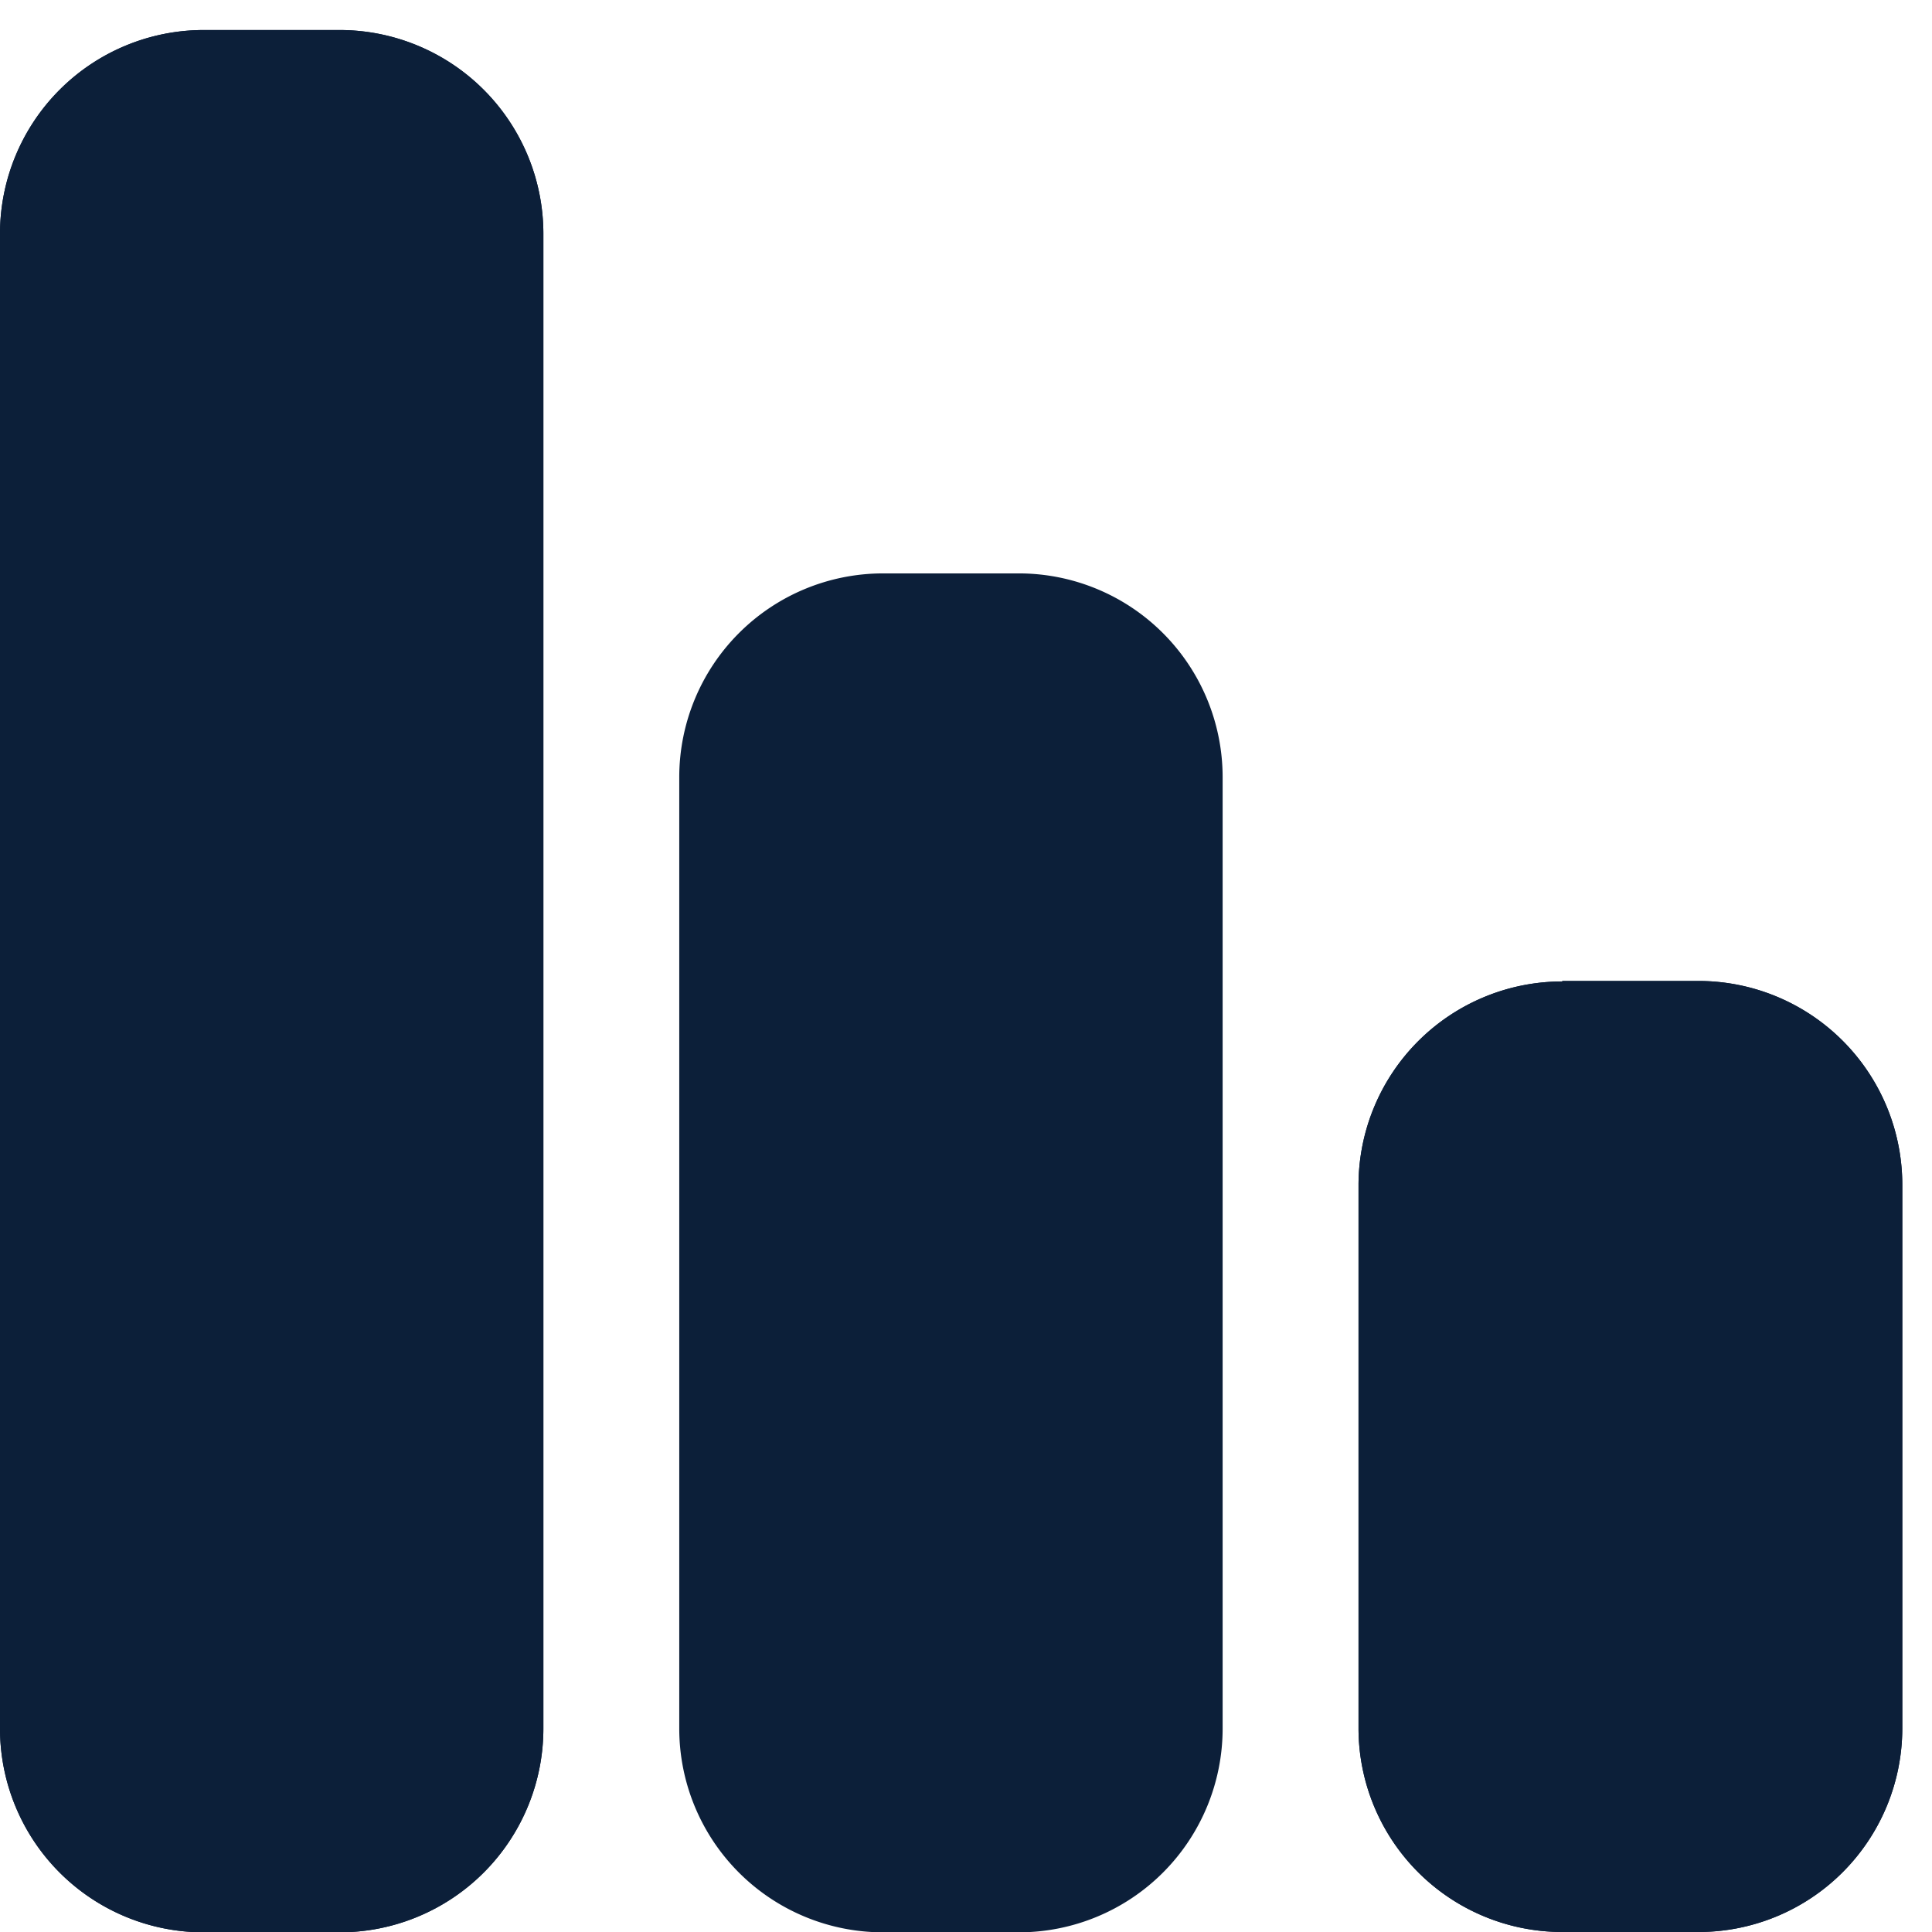
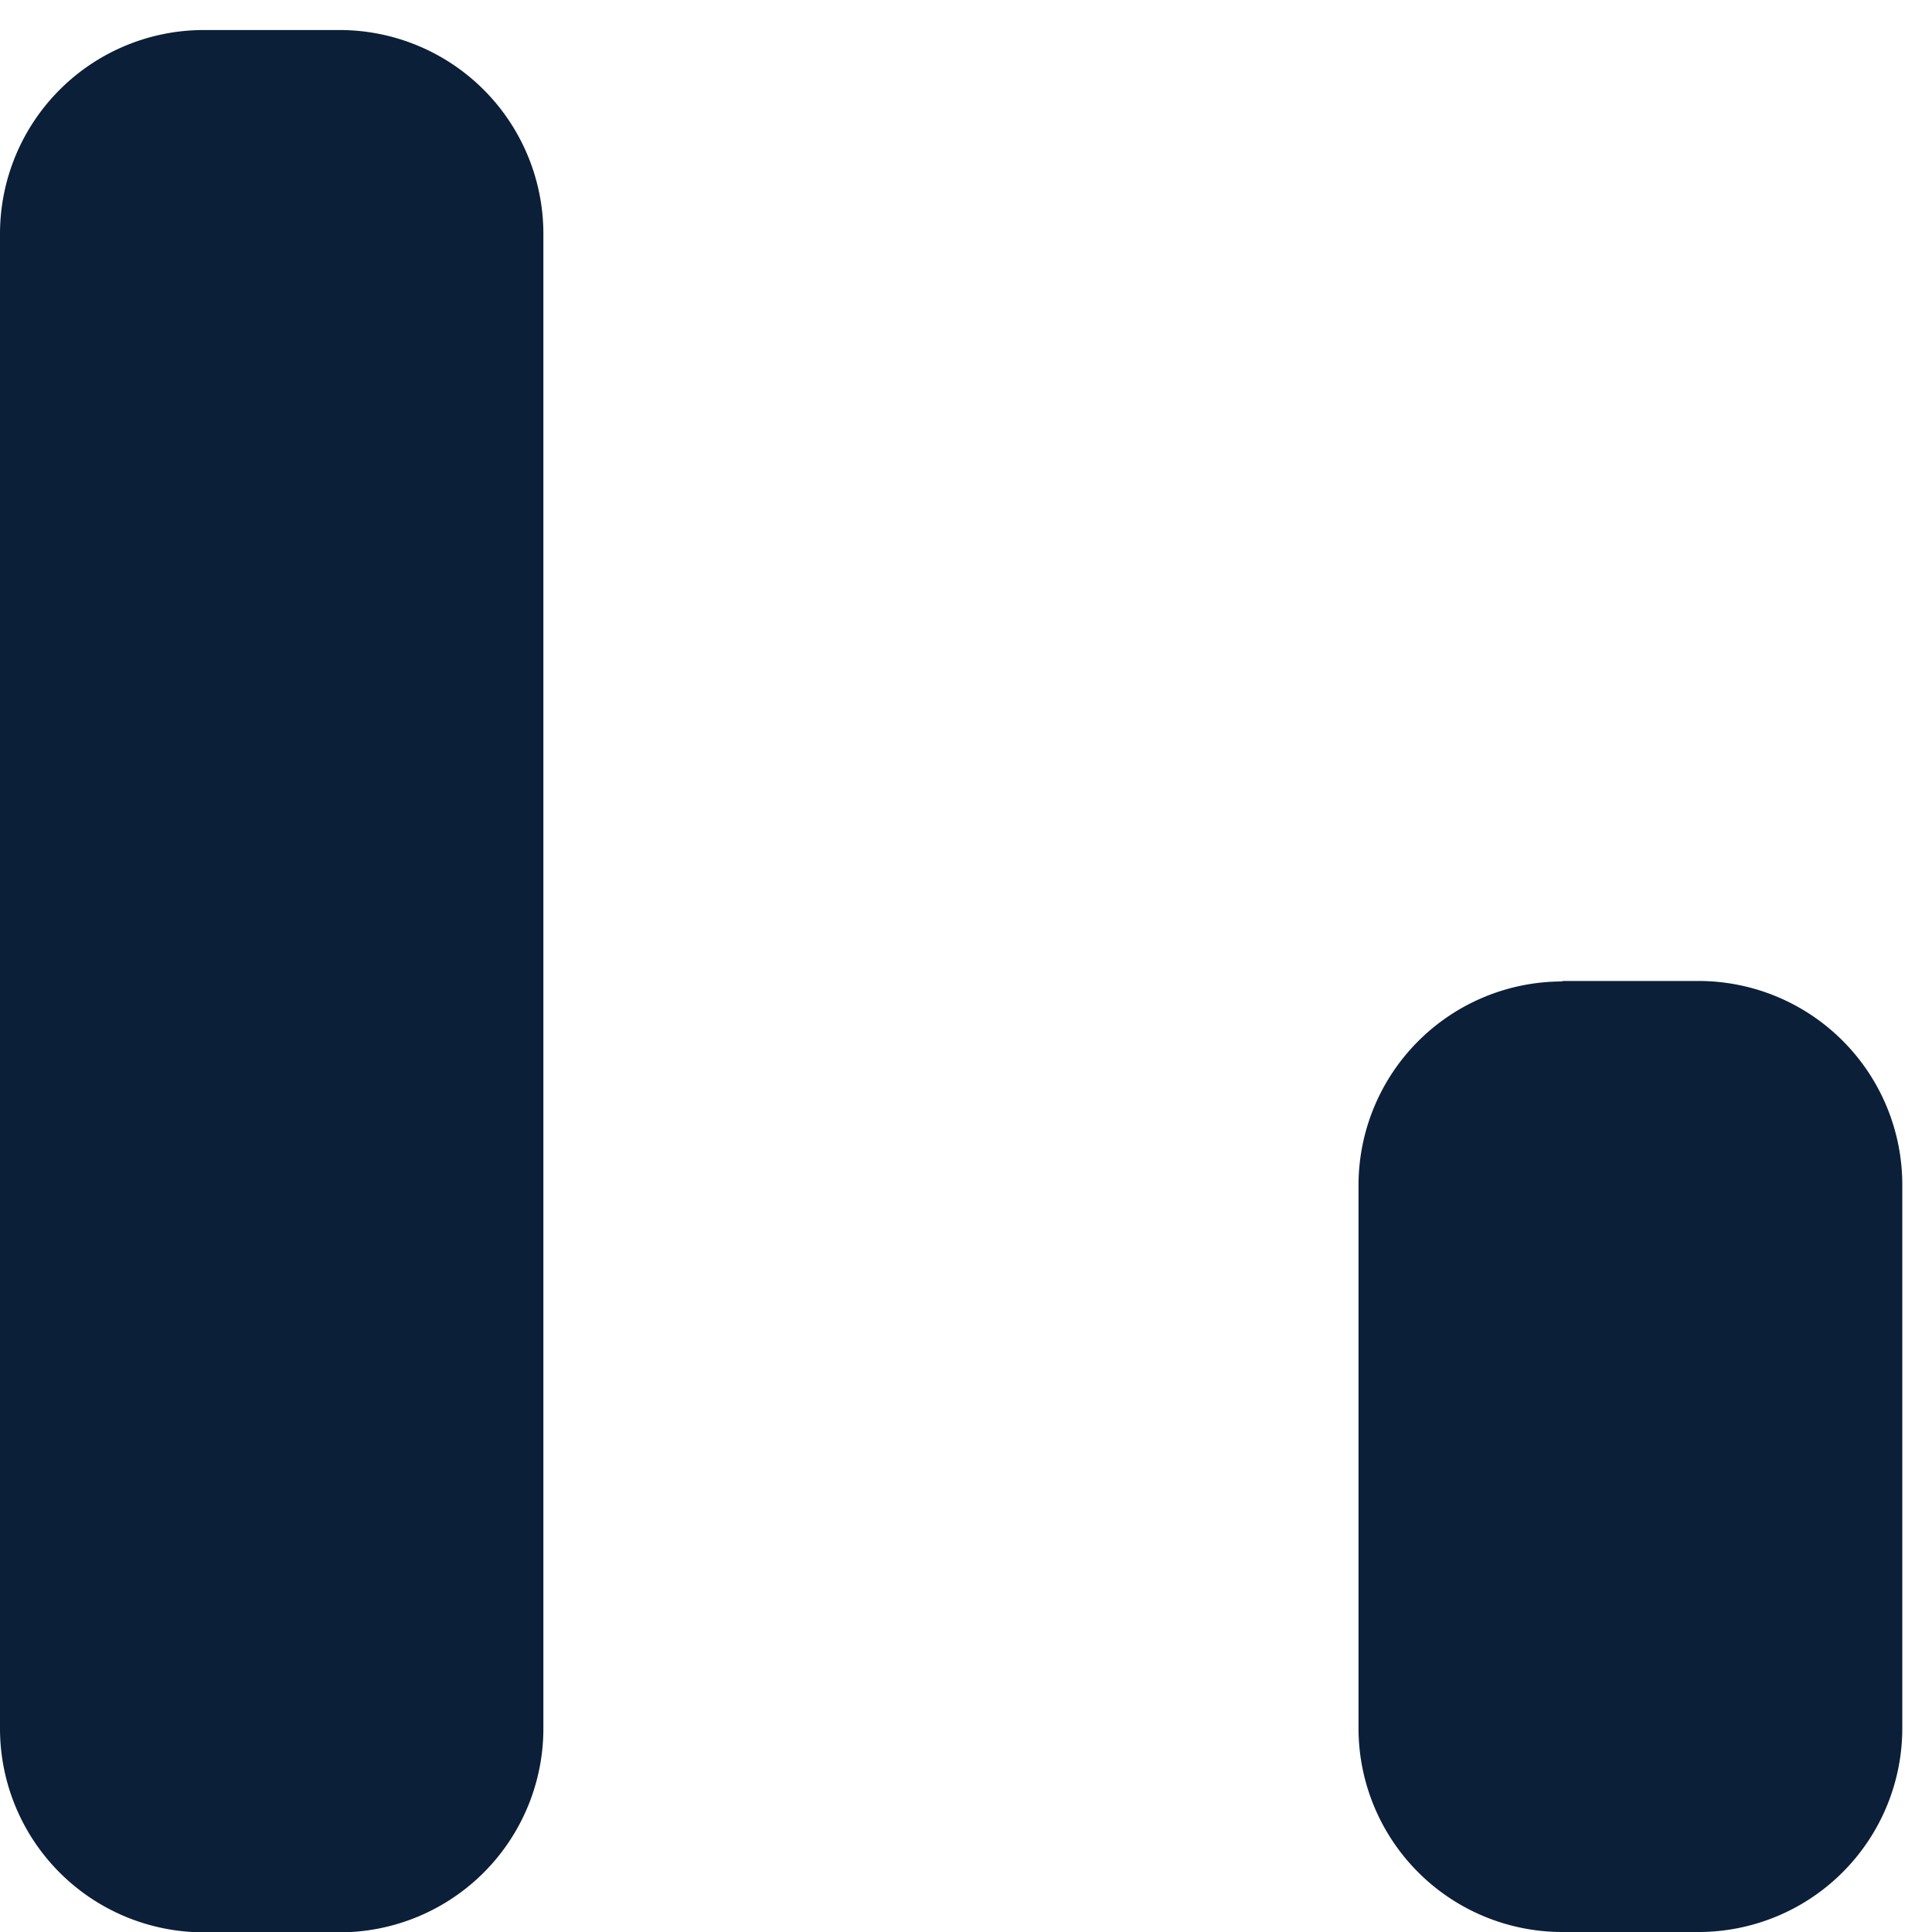
<svg xmlns="http://www.w3.org/2000/svg" width="24" height="24" viewBox="0 0 24 24">
  <defs>
    <clipPath id="clip-path">
      <rect id="Rectángulo_40523" data-name="Rectángulo 40523" width="24" height="24" transform="translate(0 -0.323)" fill="#0c1f39" />
    </clipPath>
  </defs>
  <g id="Grupo_157917" data-name="Grupo 157917" transform="translate(0 0.323)" clip-path="url(#clip-path)">
-     <path id="Trazado_128565" data-name="Trazado 128565" d="M0,2.531V21.1a2.532,2.532,0,0,0,2.531,2.531H4.219A2.532,2.532,0,0,0,6.75,21.1V2.531A2.532,2.532,0,0,0,4.219,0H2.531A2.532,2.532,0,0,0,0,2.531M10.969,6.75h1.688a2.532,2.532,0,0,1,2.531,2.531V21.1a2.532,2.532,0,0,1-2.531,2.531H10.969A2.532,2.532,0,0,1,8.438,21.1V9.282A2.532,2.532,0,0,1,10.969,6.75m8.438,5.063H21.1a2.532,2.532,0,0,1,2.531,2.531V21.1A2.532,2.532,0,0,1,21.1,23.627H19.408A2.532,2.532,0,0,1,16.876,21.1v-6.75a2.532,2.532,0,0,1,2.531-2.531" transform="translate(0 0.05)" fill="#0c1f39" />
    <path id="Trazado_128566" data-name="Trazado 128566" d="M0,2.531V21.1a2.532,2.532,0,0,0,2.531,2.531H4.219A2.532,2.532,0,0,0,6.75,21.1V2.531A2.532,2.532,0,0,0,4.219,0H2.531A2.532,2.532,0,0,0,0,2.531m19.408,9.282H21.1a2.532,2.532,0,0,1,2.531,2.531V21.1A2.532,2.532,0,0,1,21.1,23.627H19.408A2.532,2.532,0,0,1,16.876,21.1v-6.75a2.532,2.532,0,0,1,2.531-2.531" transform="translate(0 0.05)" fill="#0c1f39" />
  </g>
</svg>